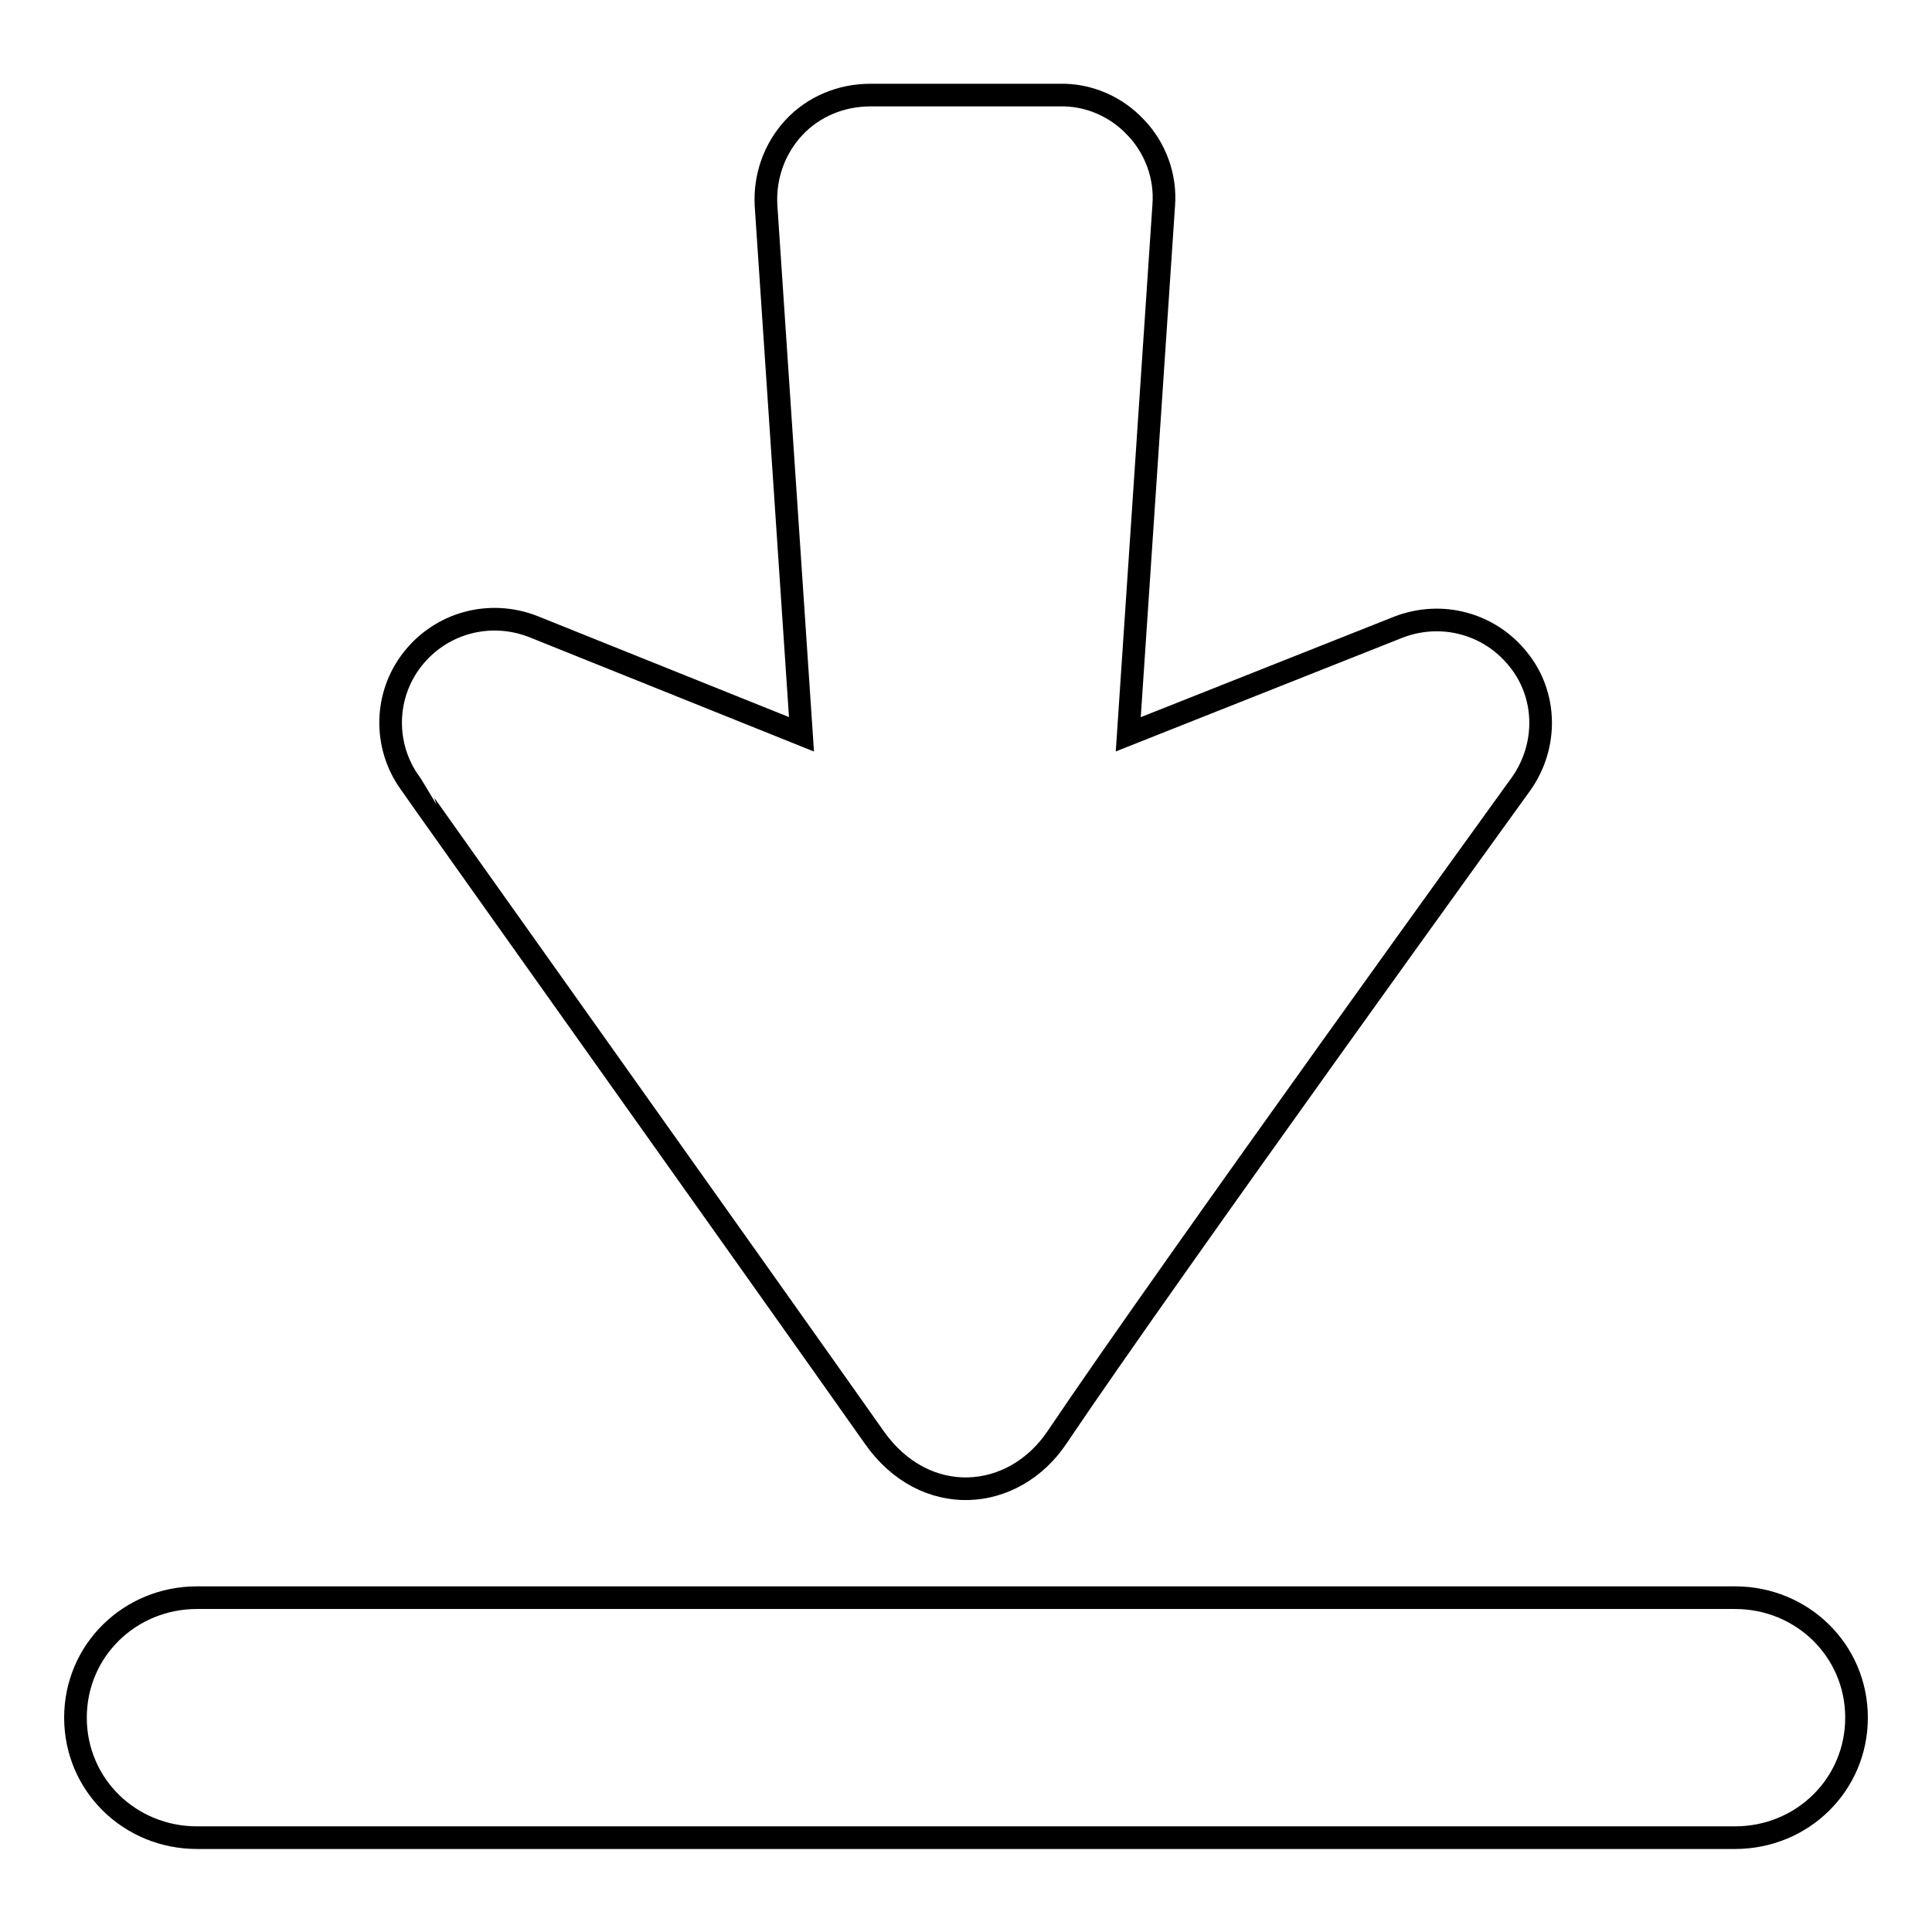
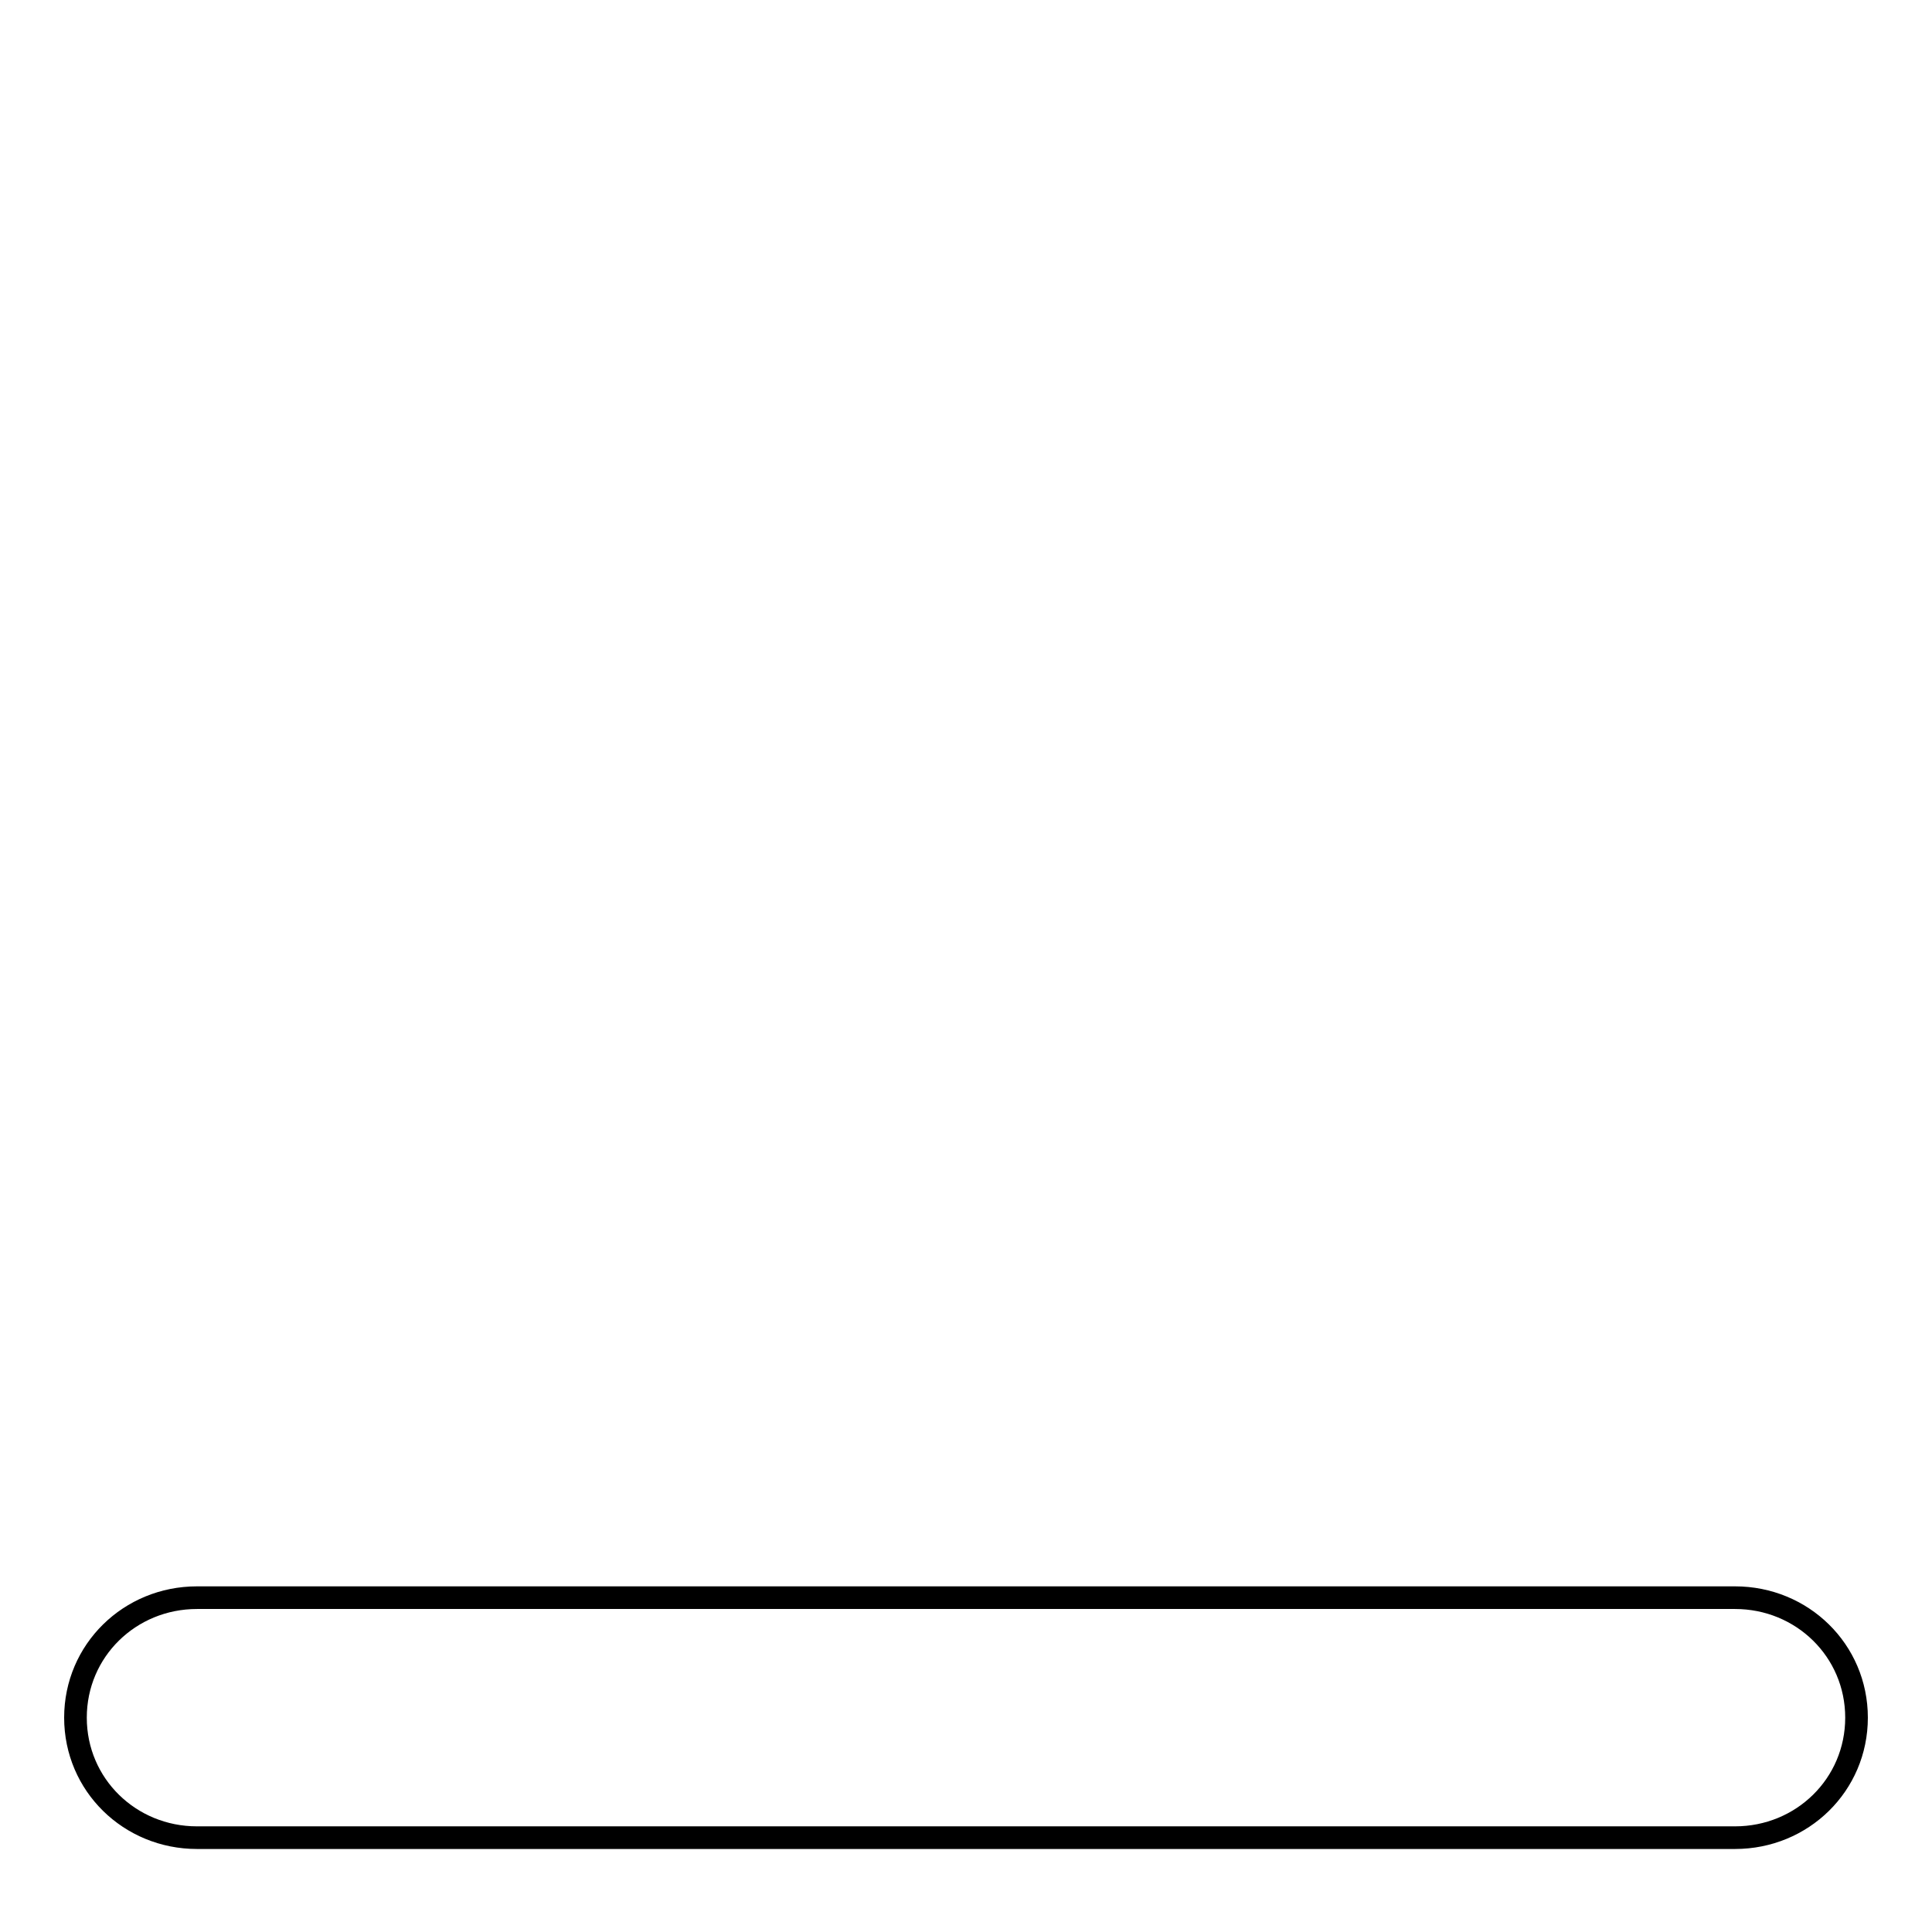
<svg xmlns="http://www.w3.org/2000/svg" version="1.1" x="0px" y="0px" viewBox="0 0 256 256" enable-background="new 0 0 256 256" xml:space="preserve">
  <g>
    <g>
      <g>
        <g>
          <path stroke-width="3" fill-opacity="0" stroke="#000000" d="M229.9,211.7H26.1c-8.9,0-16.1,7-16.1,15.9s7.2,15.9,16.1,15.9h203.8c8.9,0,16.1-7,16.1-15.9S238.8,211.7,229.9,211.7z" />
-           <path stroke-width="3" fill-opacity="0" stroke="#000000" d="M115.8,190.4c6.7,9.6,18.5,8.7,24.3,0c14.8-22,61.5-86.6,61.5-86.6c3.5-5,3.4-11.7-0.4-16.4c-3.8-4.8-10.2-6.5-15.9-4.3l-35.8,14.2l4.7-70.1c0.3-3.8-1.1-7.6-3.7-10.3c-2.6-2.8-6.3-4.4-10.1-4.3h-25.1c-3.8,0-7.5,1.5-10.1,4.3s-3.9,6.5-3.7,10.3l4.7,70.1L70.6,83c-5.7-2.2-12.1-0.5-15.9,4.3c-3.8,4.8-3.9,11.5-0.4,16.4C54.3,103.8,100.5,168.7,115.8,190.4z" />
        </g>
      </g>
      <g />
      <g />
      <g />
      <g />
      <g />
      <g />
      <g />
      <g />
      <g />
      <g />
      <g />
      <g />
      <g />
      <g />
      <g />
    </g>
  </g>
</svg>